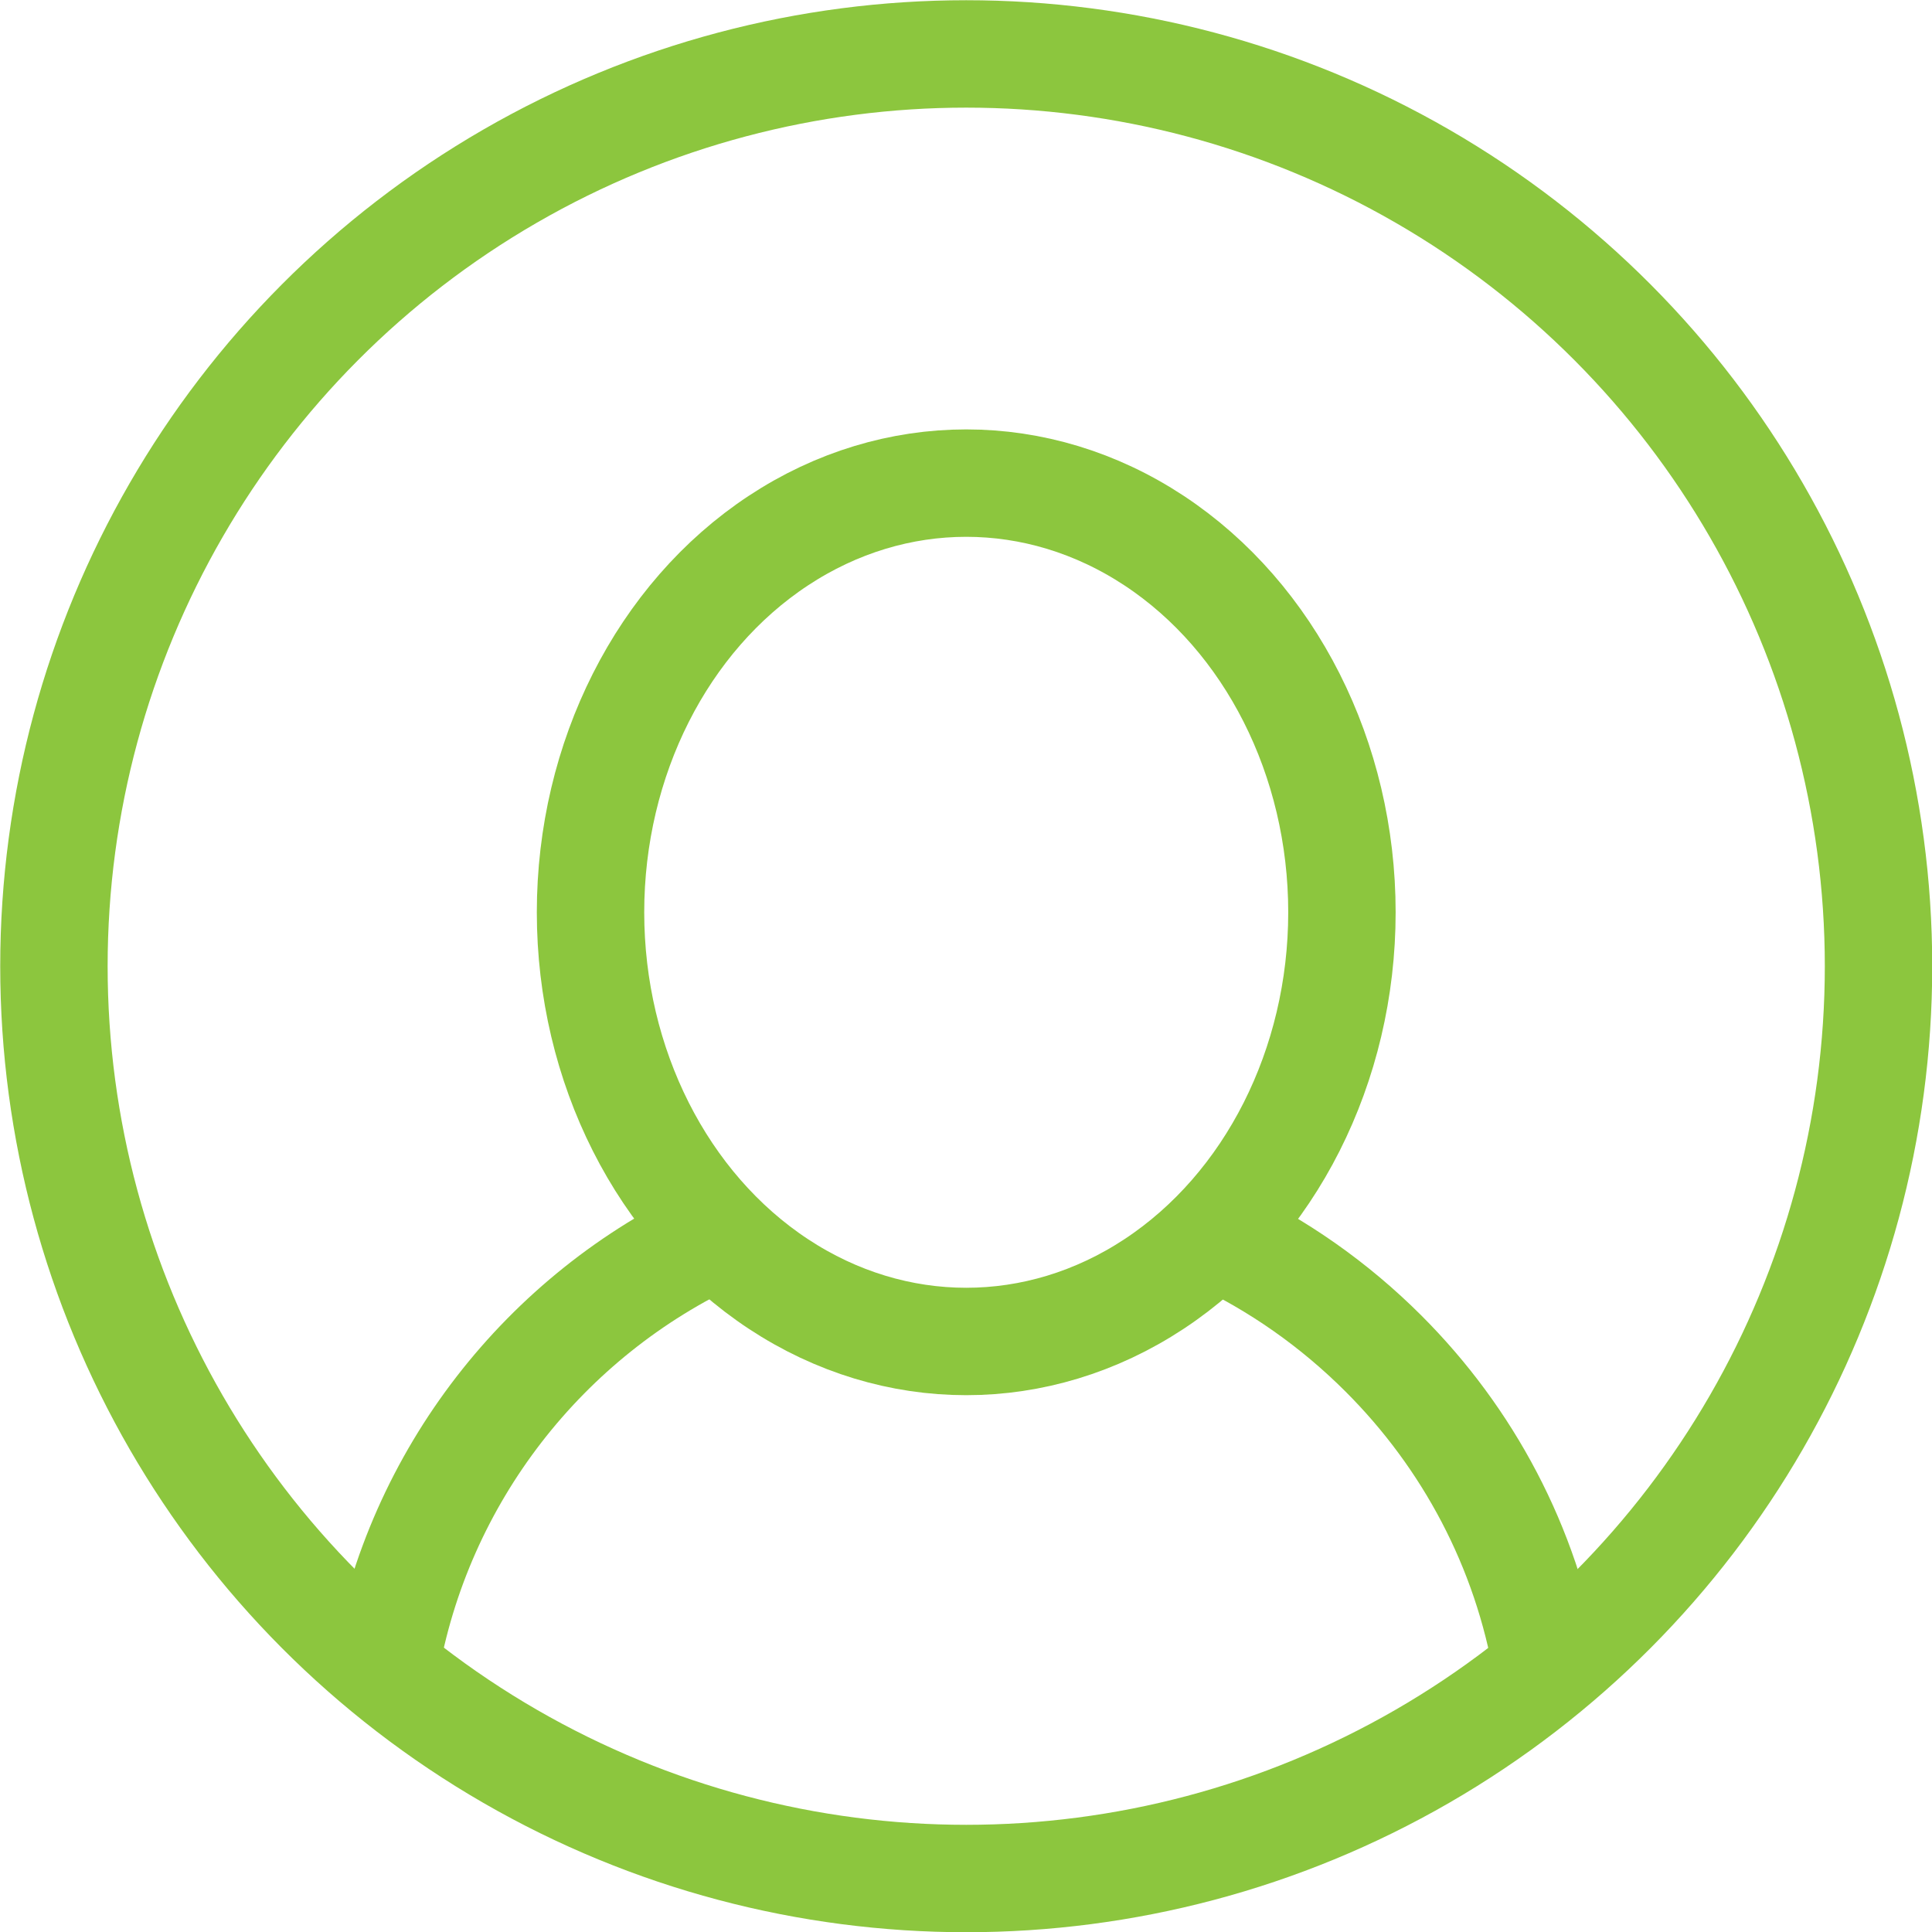
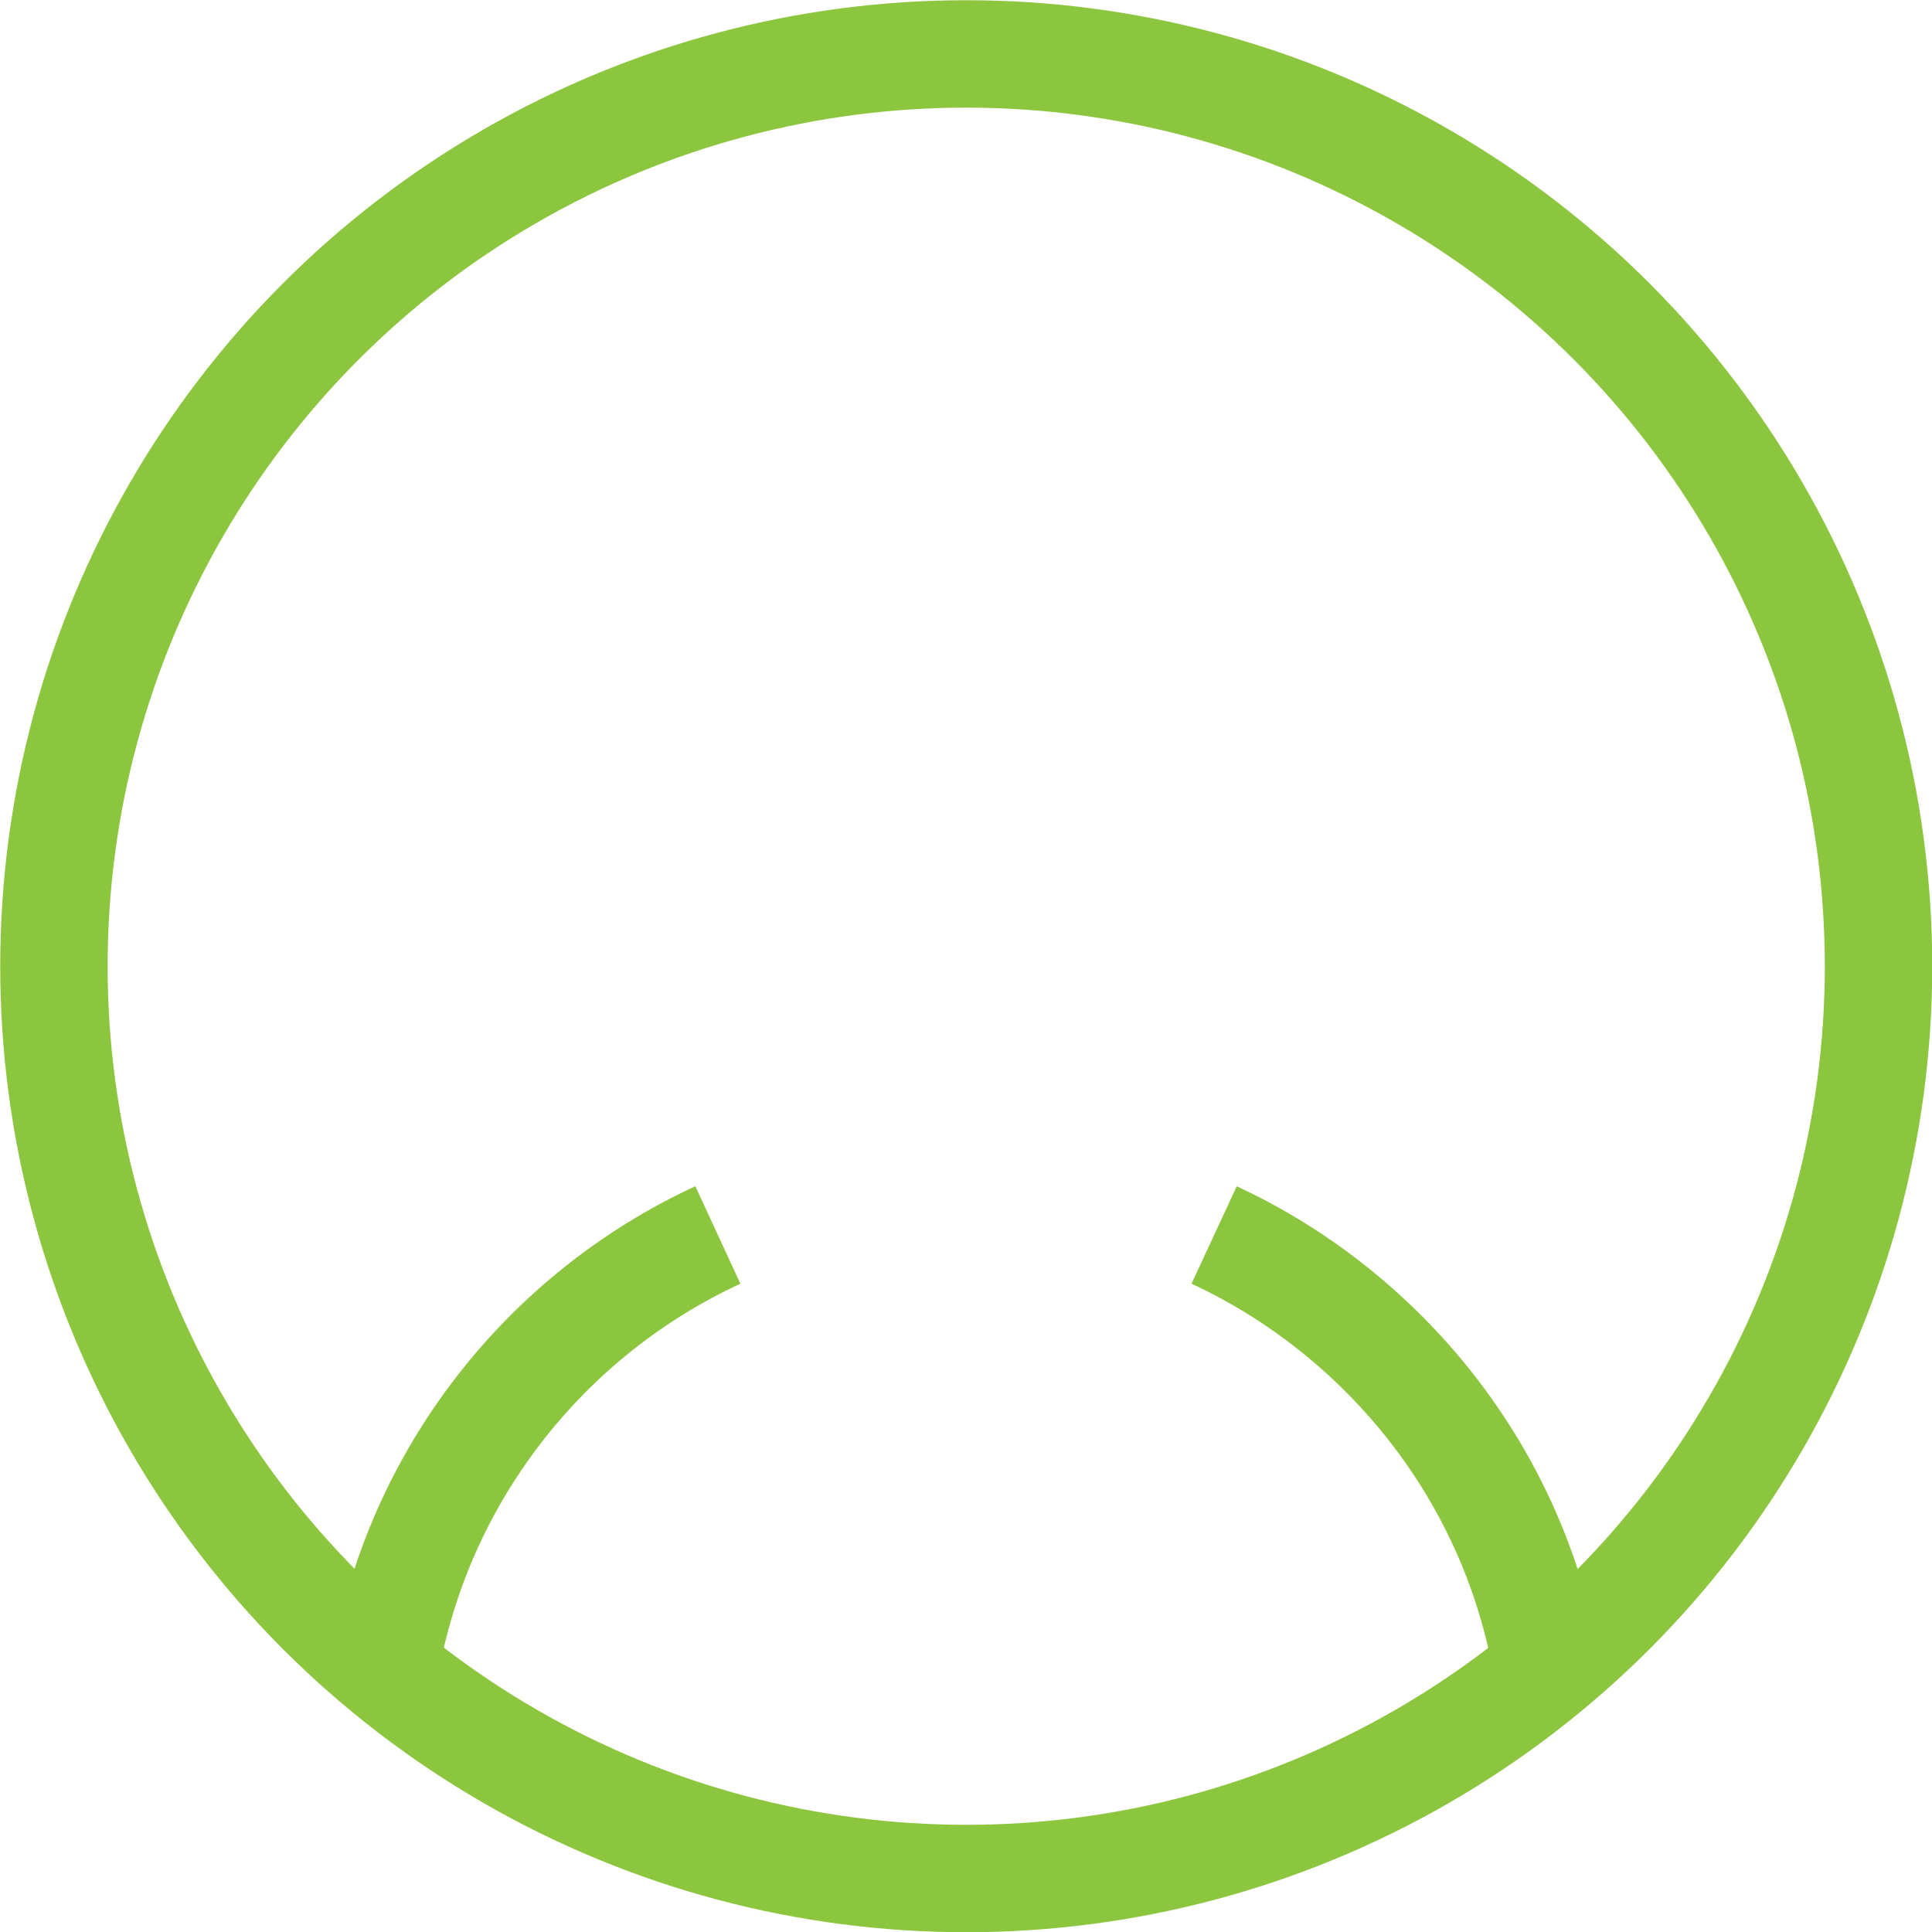
<svg xmlns="http://www.w3.org/2000/svg" id="Layer_2" data-name="Layer 2" viewBox="0 0 42.63 42.63">
  <defs>
    <style>
      .cls-1 {
        fill: none;
        stroke: #8cc63e;
        stroke-miterlimit: 10;
        stroke-width: 2.37px;
      }
    </style>
  </defs>
  <g id="Layer_1-2" data-name="Layer 1">
    <g>
      <path class="cls-1" d="M8.49,36.83c.73-4.26,3.54-7.82,7.35-9.58" />
      <path class="cls-1" d="M26.79,27.25c1.4.65,2.66,1.54,3.74,2.62,1.86,1.86,3.15,4.26,3.61,6.96" />
      <circle class="cls-1" cx="21.32" cy="21.32" r="20.13" />
-       <ellipse class="cls-1" cx="21.32" cy="20.13" rx="8.29" ry="9.47" />
    </g>
  </g>
</svg>